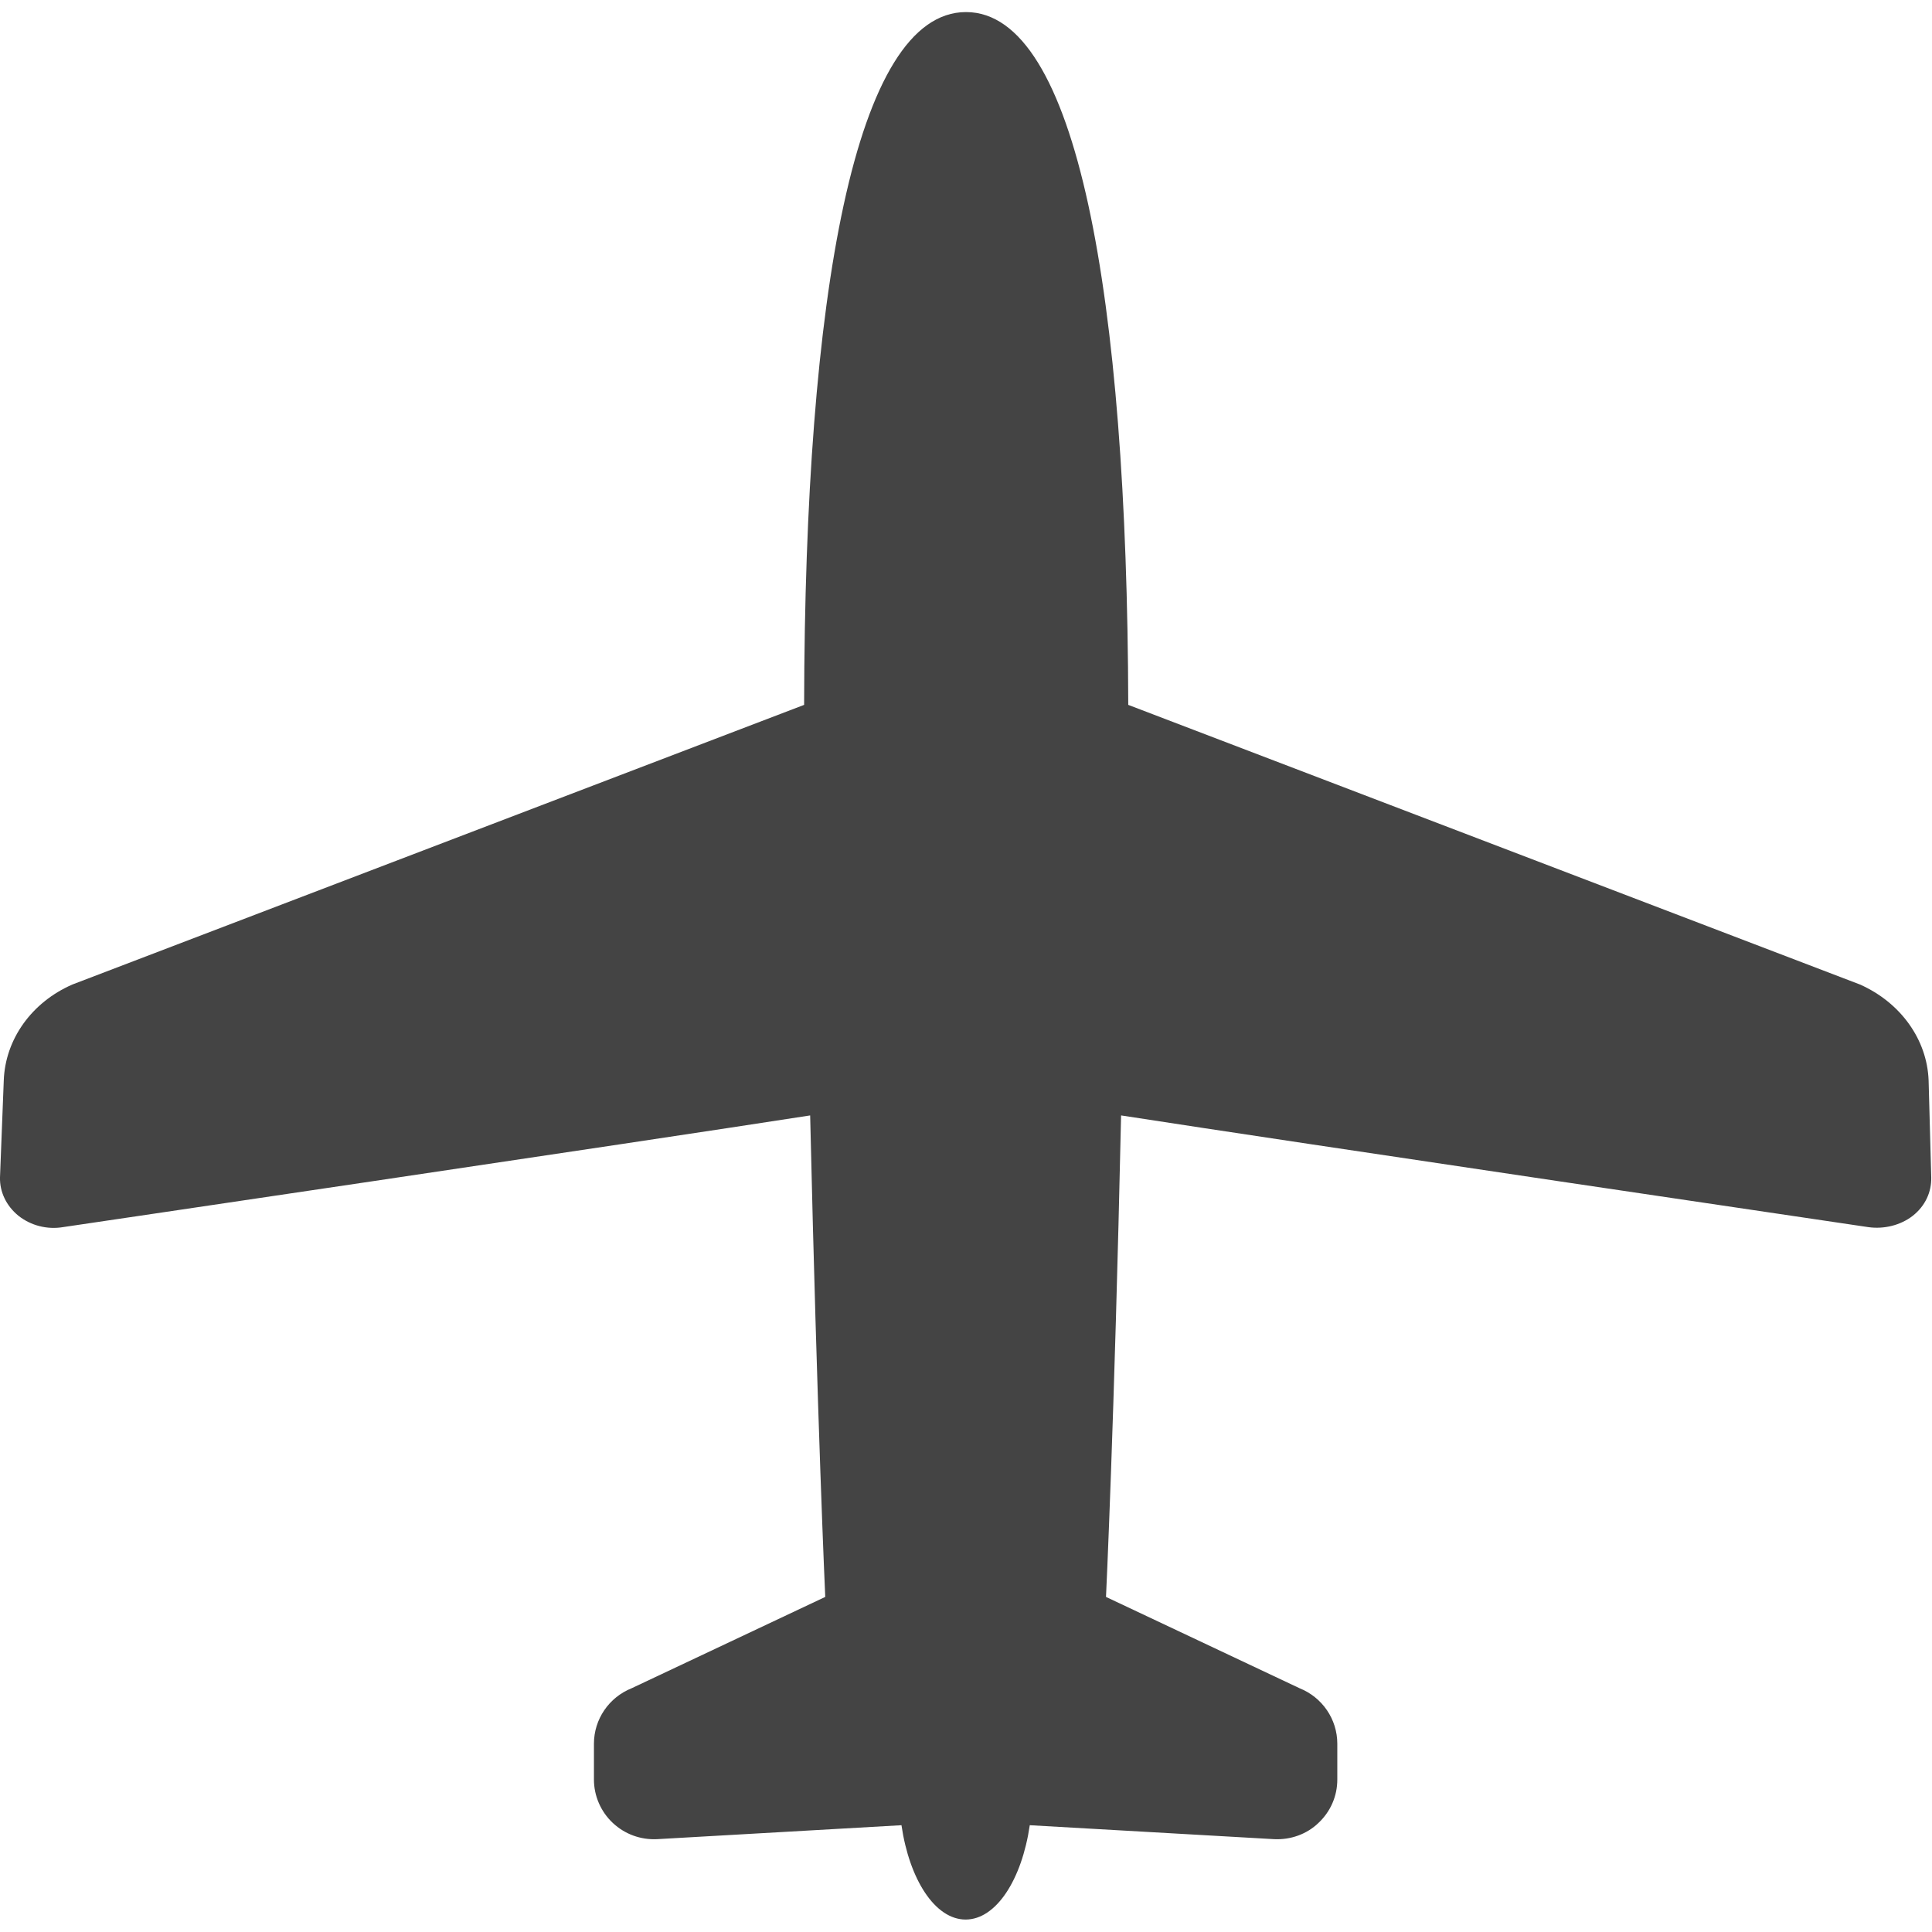
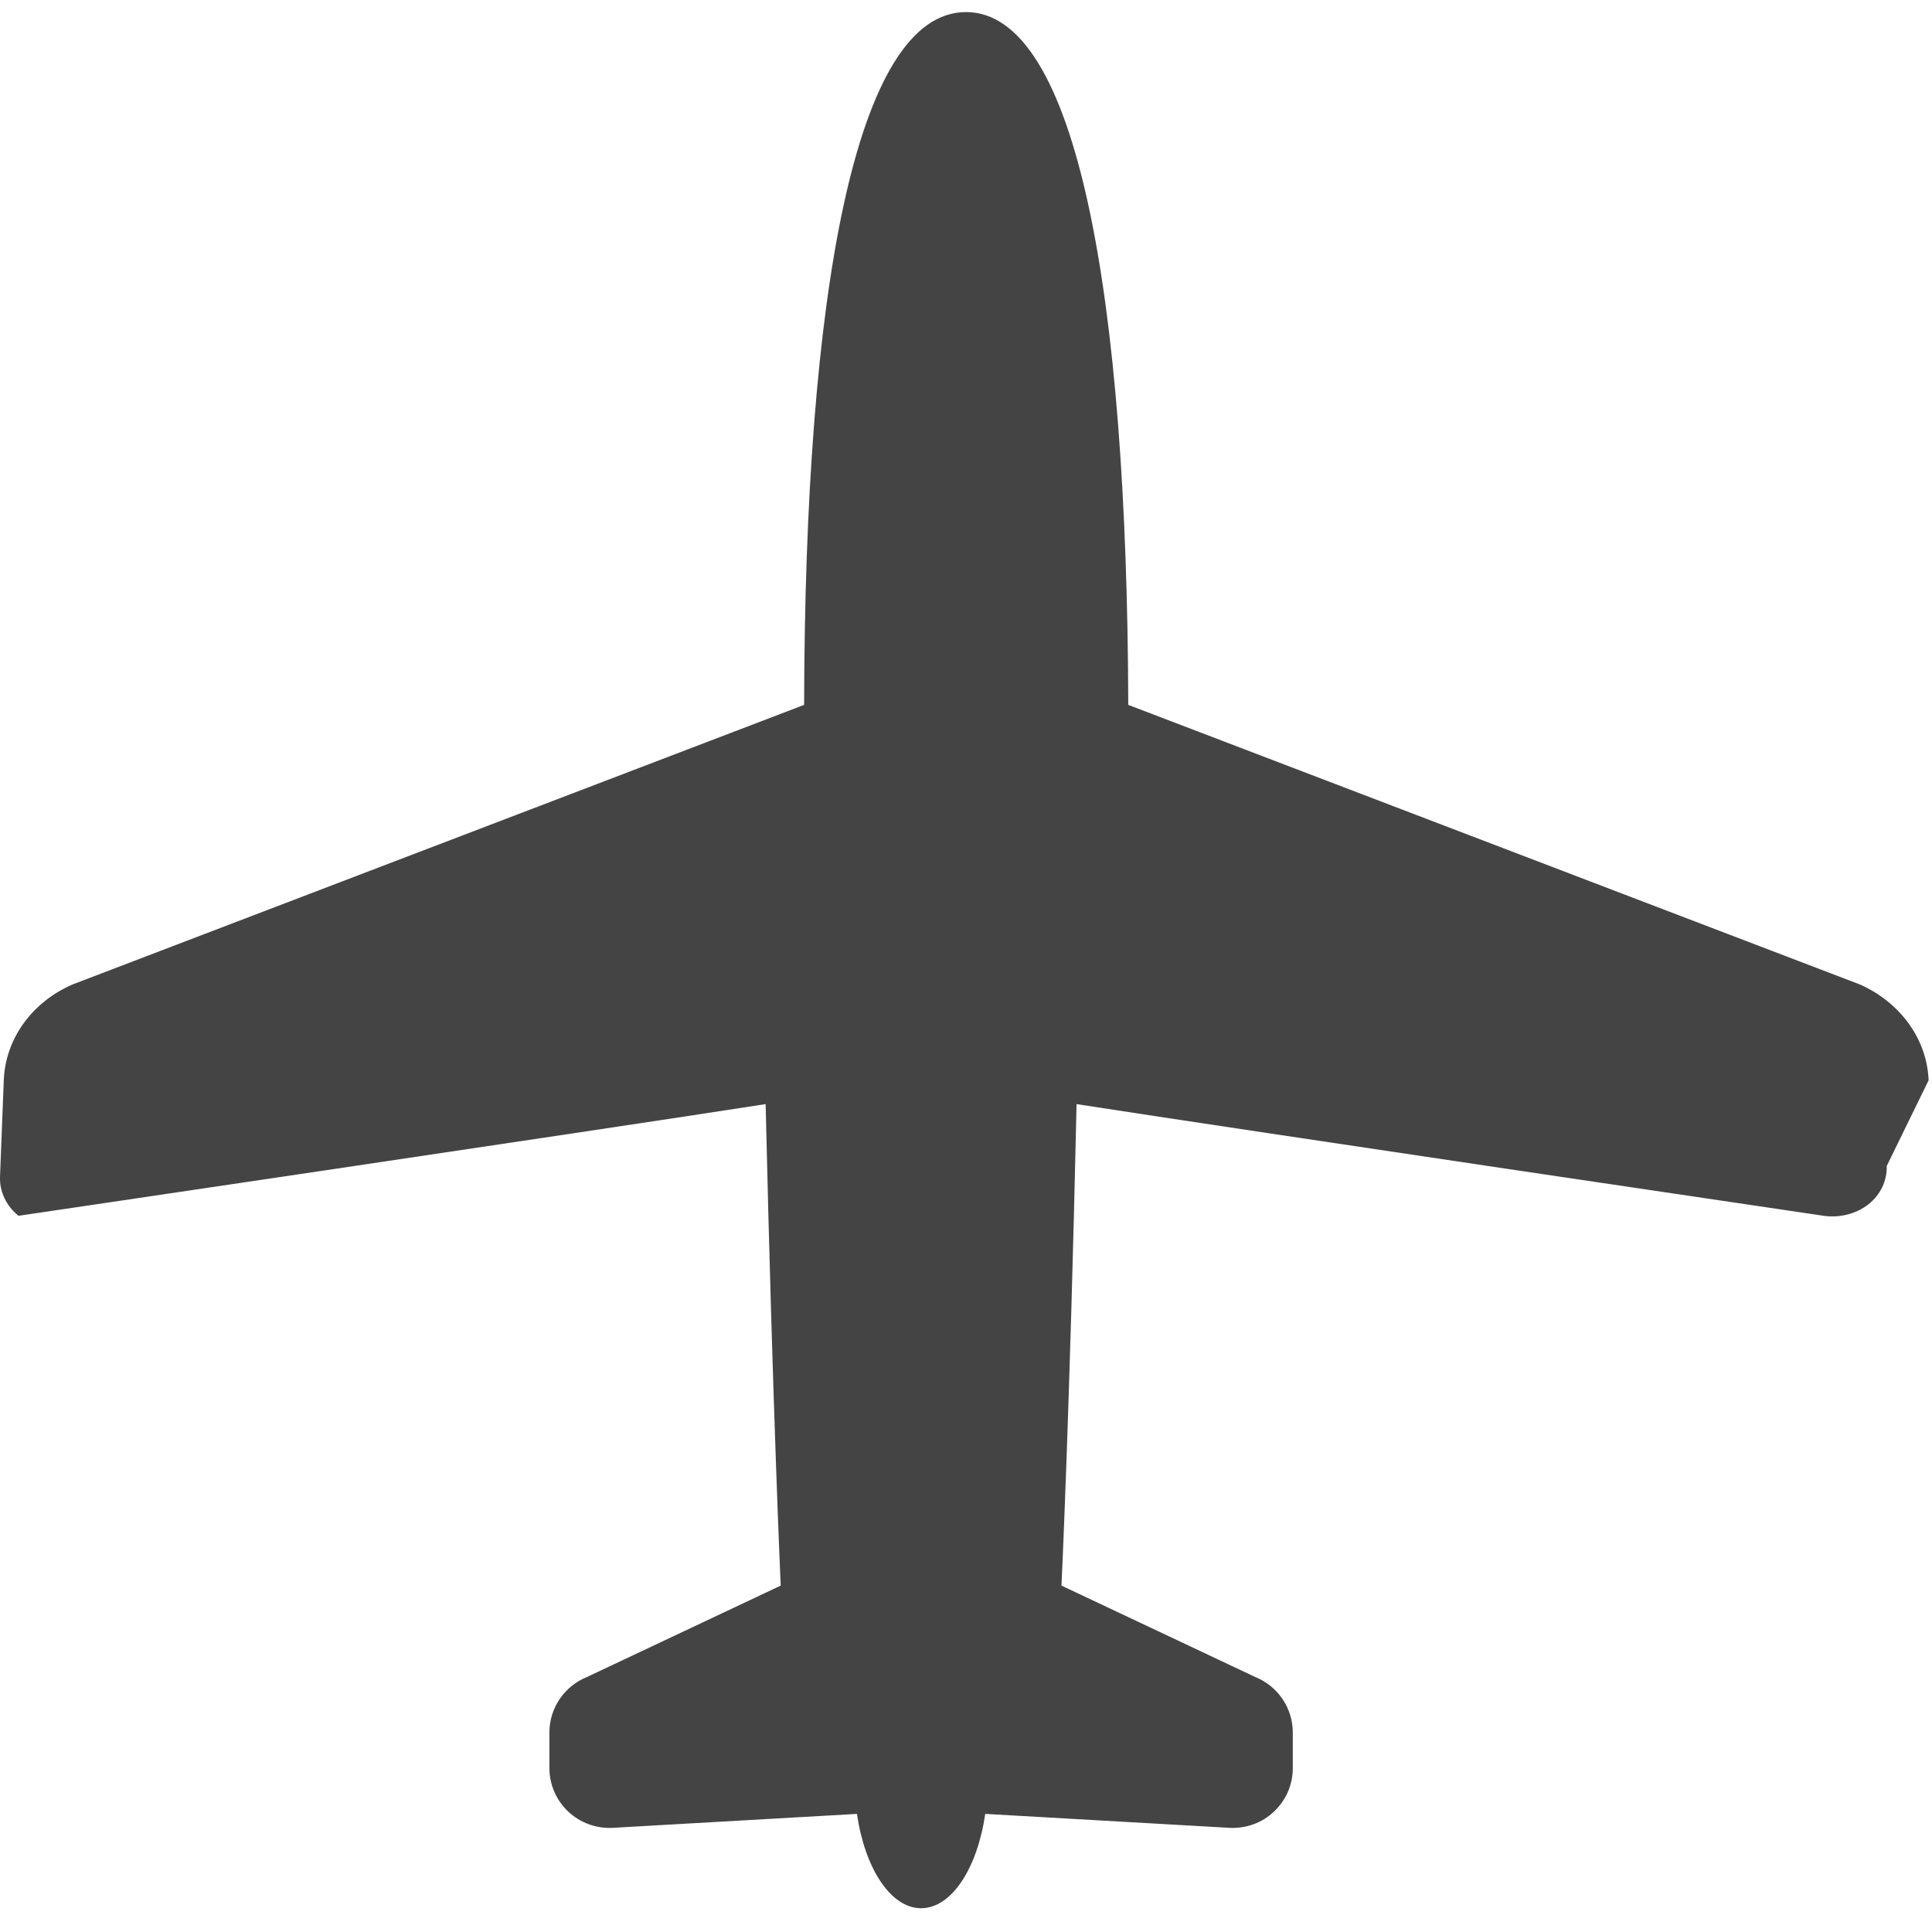
<svg xmlns="http://www.w3.org/2000/svg" version="1.1" id="_x32_" x="0px" y="0px" viewBox="0 0 512 512" style="enable-background:new 0 0 512 512;" xml:space="preserve">
  <style type="text/css">
	.st0{fill:#444444;}
</style>
  <g>
-     <path class="st0" d="M511.1,286.3c-0.4-10.8-7.4-20.6-18.2-25.4l-193.9-74.1C298.7,78.2,285.4,3.2,256,3.2s-42.7,74.9-42.9,183.6   L19.2,260.9c-10.8,4.7-17.8,14.5-18.2,25.4L0,312c-0.1,3.9,1.7,7.6,4.9,10.2c3.3,2.6,7.6,3.7,11.8,3c0,0,151.7-22.4,198-29.6   c1.9,82,4,127.6,4,127.6l-51.3,24.2c-6,2.4-10,8.2-10,14.7v9.5c0,4.3,1.8,8.5,5,11.5c3.2,3,7.4,4.5,11.7,4.3l64.8-3.7   c2.1,14.4,8.9,25,17,25c8.1,0,14.9-10.6,17-25l64.8,3.7c4.3,0.2,8.6-1.3,11.7-4.3c3.2-3,5-7.1,5-11.5v-9.5c0-6.5-4-12.3-10-14.7   l-51.3-24.2c0,0,2.2-45.6,4-127.6c46.4,7.2,198,29.6,198,29.6c4.2,0.6,8.6-0.5,11.8-3c3.3-2.6,5-6.3,4.9-10.2L511.1,286.3z" />
+     <path class="st0" d="M511.1,286.3c-0.4-10.8-7.4-20.6-18.2-25.4l-193.9-74.1C298.7,78.2,285.4,3.2,256,3.2s-42.7,74.9-42.9,183.6   L19.2,260.9c-10.8,4.7-17.8,14.5-18.2,25.4L0,312c-0.1,3.9,1.7,7.6,4.9,10.2c0,0,151.7-22.4,198-29.6   c1.9,82,4,127.6,4,127.6l-51.3,24.2c-6,2.4-10,8.2-10,14.7v9.5c0,4.3,1.8,8.5,5,11.5c3.2,3,7.4,4.5,11.7,4.3l64.8-3.7   c2.1,14.4,8.9,25,17,25c8.1,0,14.9-10.6,17-25l64.8,3.7c4.3,0.2,8.6-1.3,11.7-4.3c3.2-3,5-7.1,5-11.5v-9.5c0-6.5-4-12.3-10-14.7   l-51.3-24.2c0,0,2.2-45.6,4-127.6c46.4,7.2,198,29.6,198,29.6c4.2,0.6,8.6-0.5,11.8-3c3.3-2.6,5-6.3,4.9-10.2L511.1,286.3z" />
  </g>
</svg>